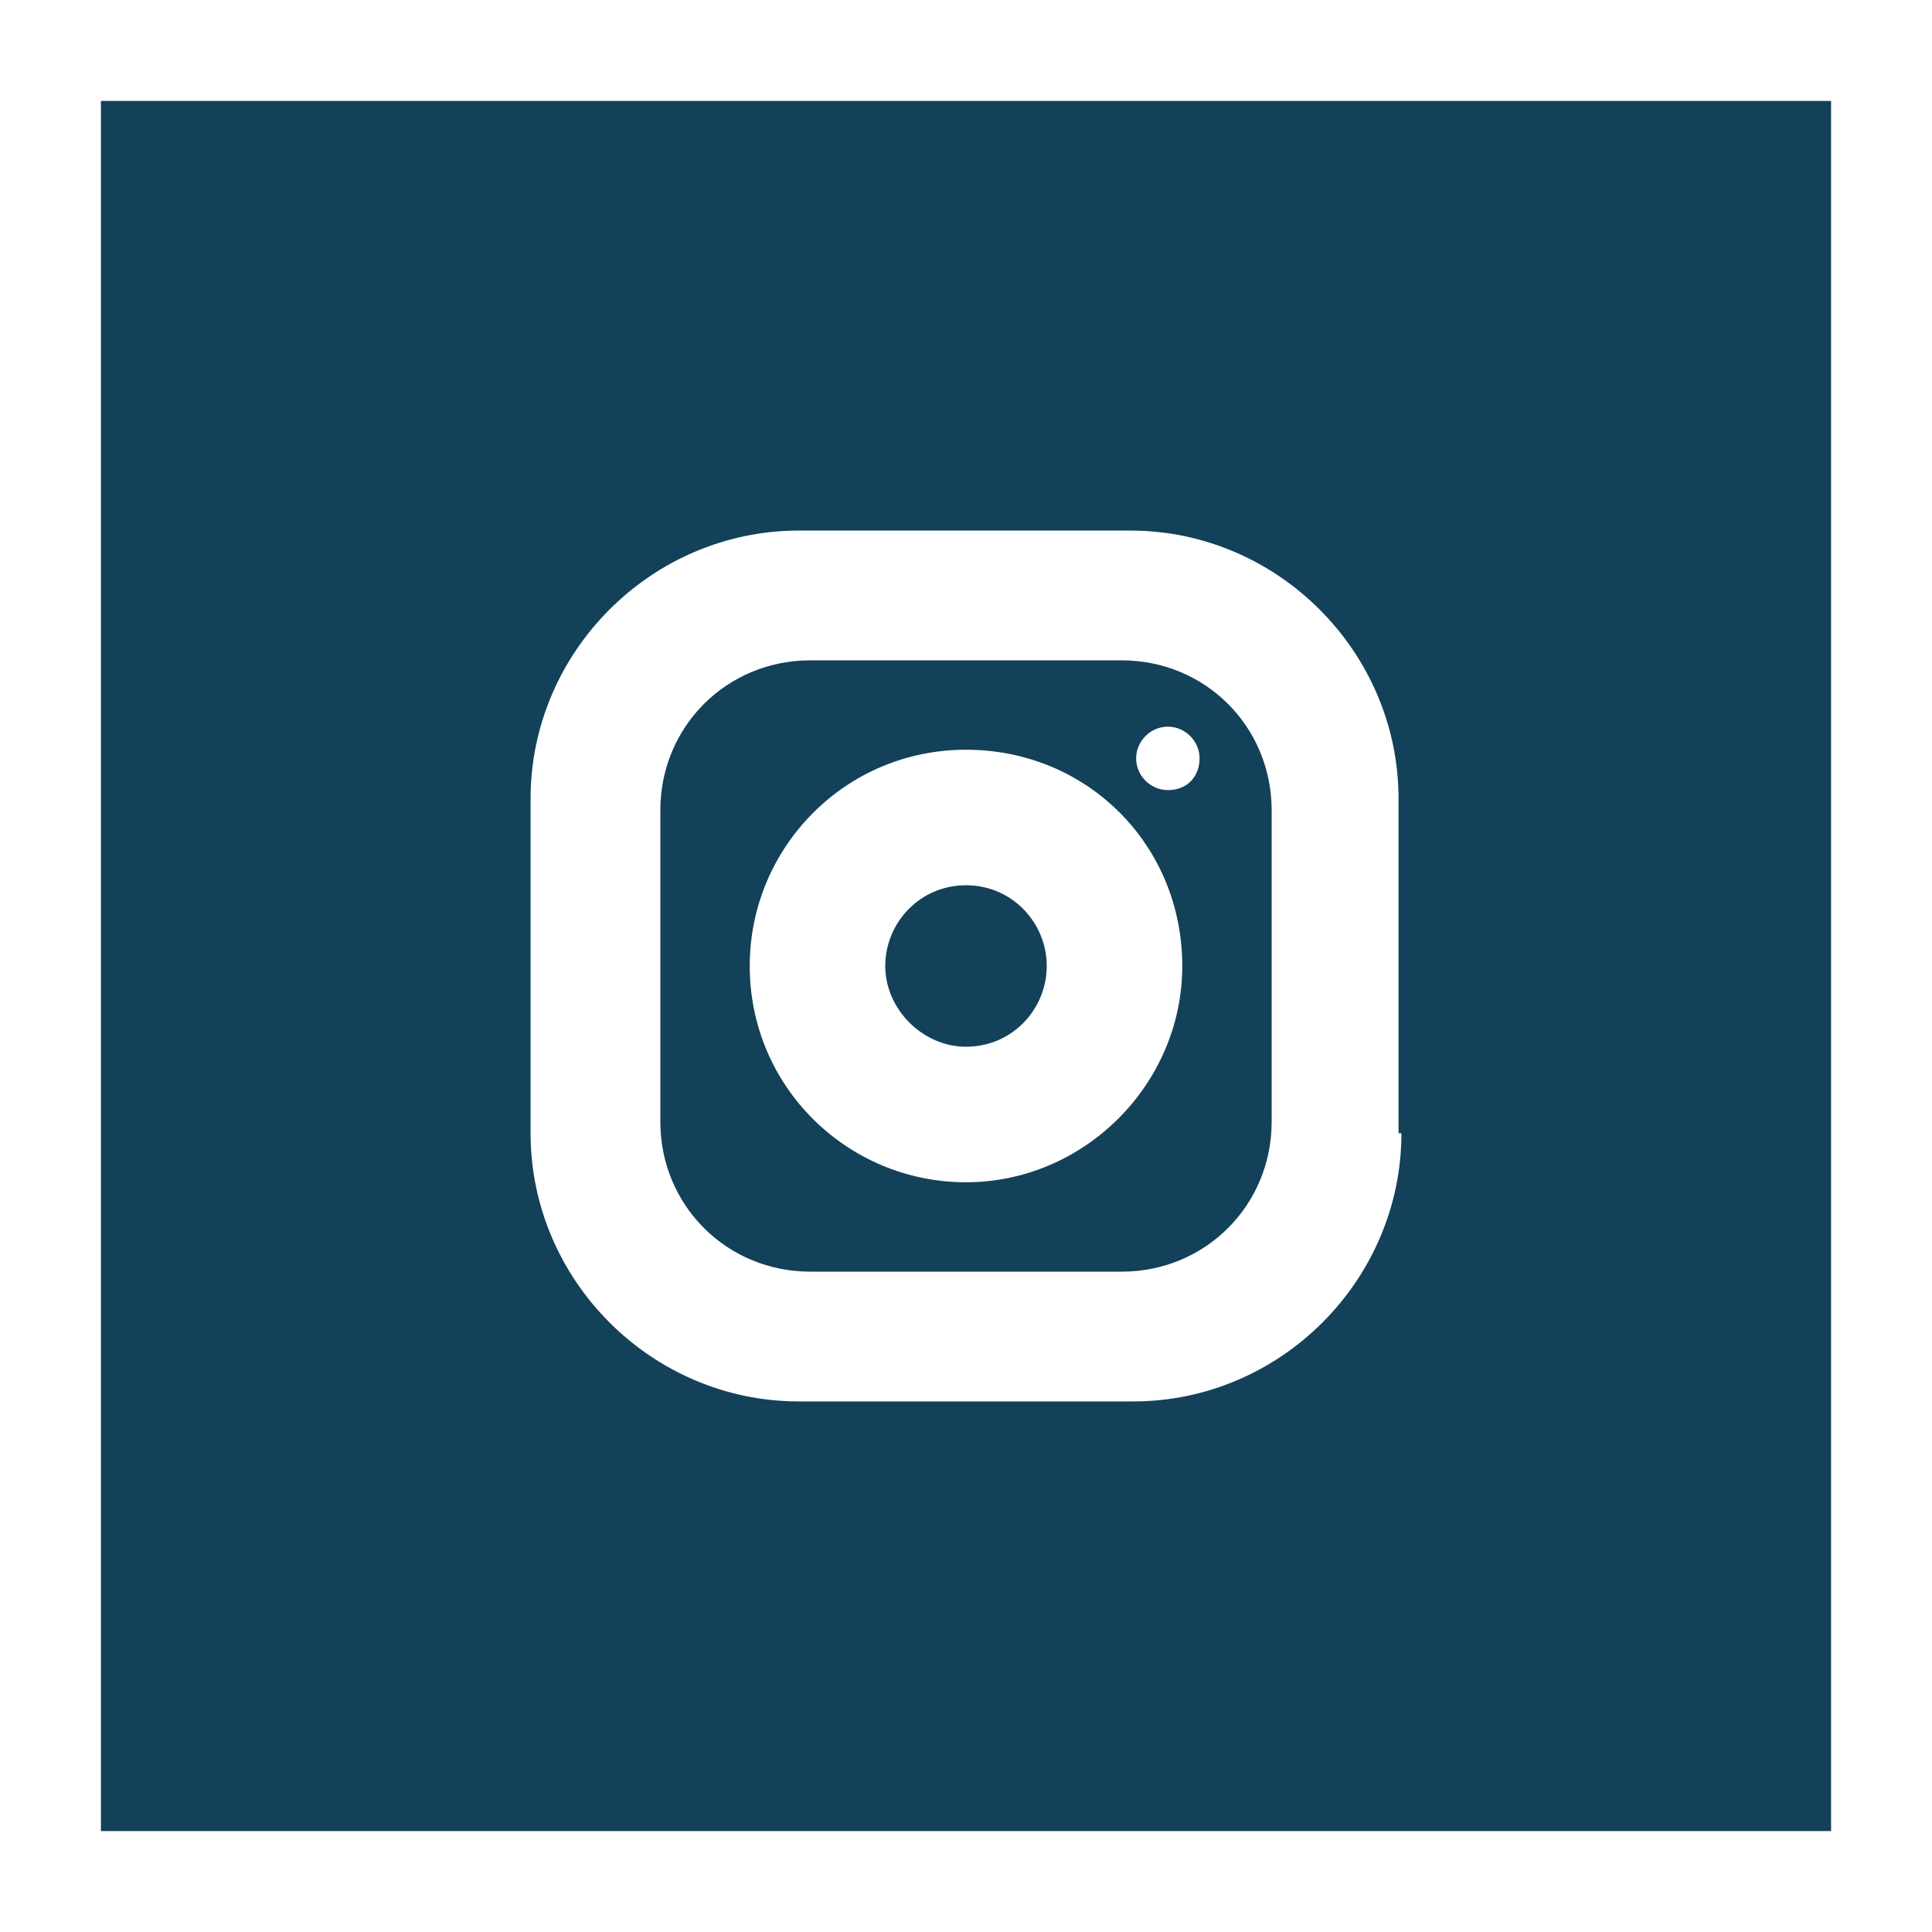
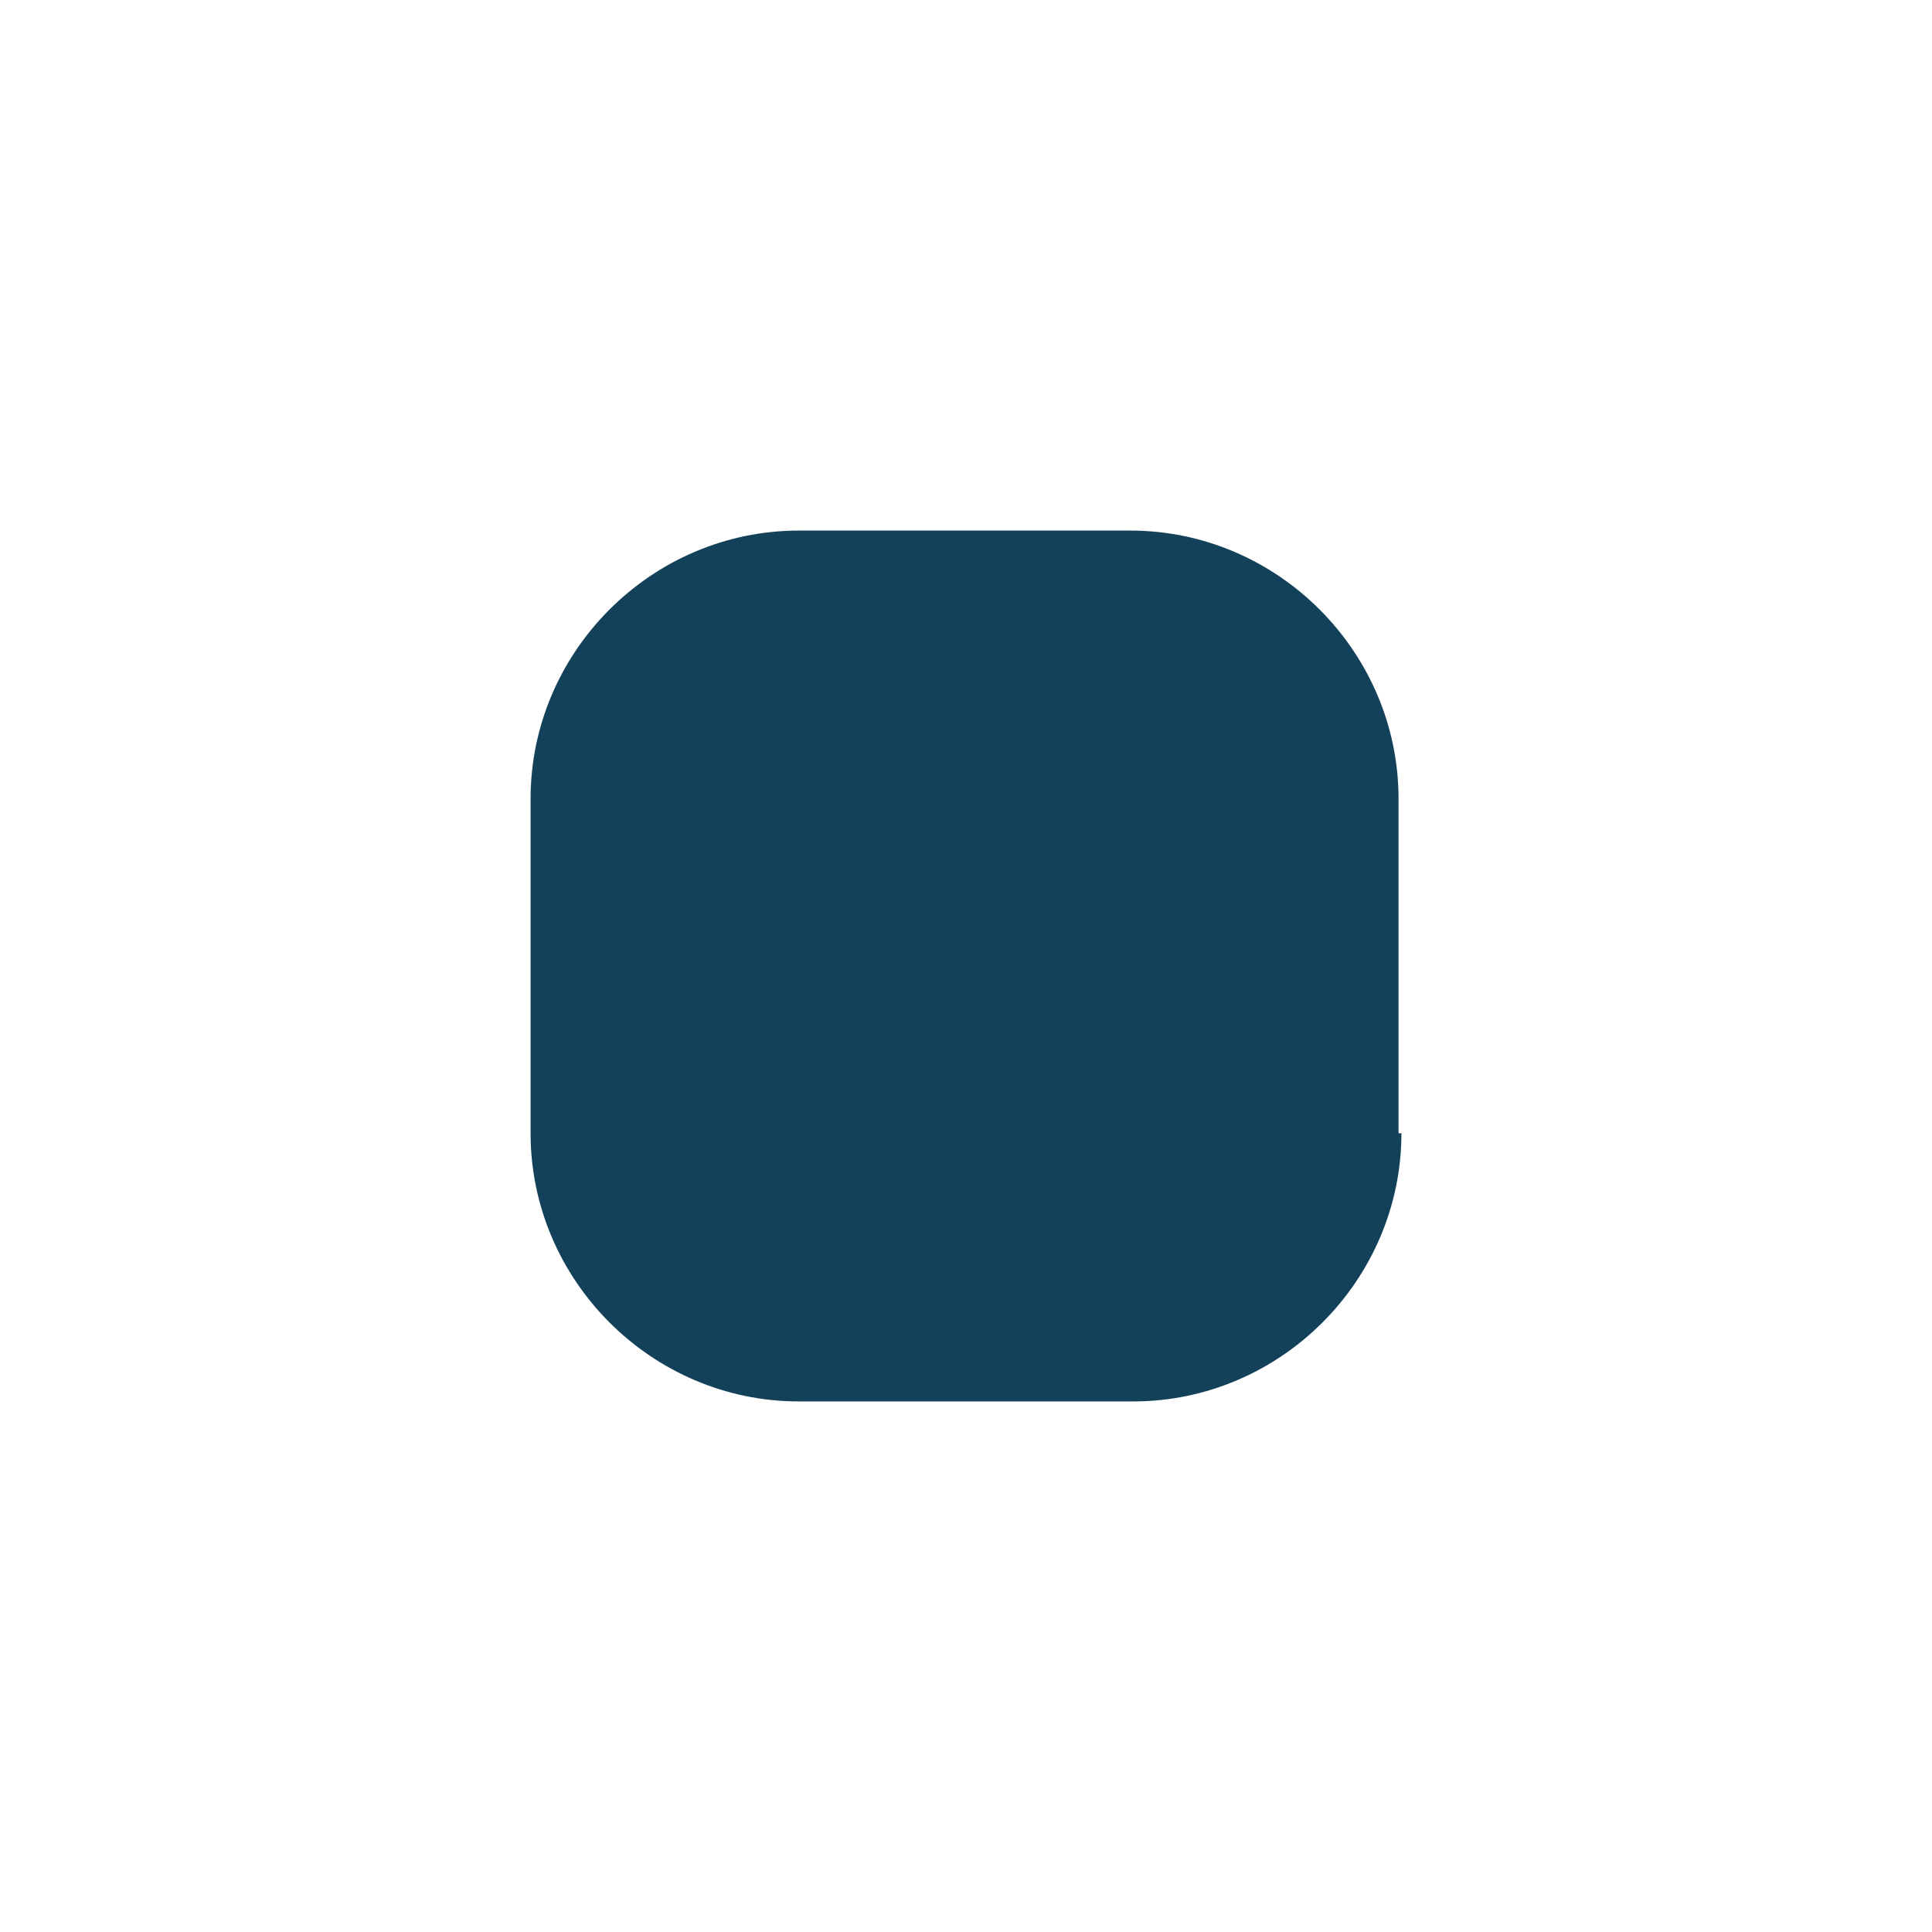
<svg xmlns="http://www.w3.org/2000/svg" version="1.1" id="Layer_1" x="0px" y="0px" viewBox="0 0 67 67" style="enable-background:new 0 0 67 67;" xml:space="preserve">
  <style type="text/css">
	.st0{fill:#134159;}
</style>
  <g>
    <path class="st0" d="M38.9,22.9H28.1c-2.9,0-5.2,2.3-5.2,5.2v10.8c0,2.9,2.3,5.2,5.2,5.2h10.8c2.9,0,5.2-2.3,5.2-5.2V28.1   C44.1,25.2,41.8,22.9,38.9,22.9z M33.5,41c-4.1,0-7.5-3.3-7.5-7.5c0-4.1,3.3-7.5,7.5-7.5s7.5,3.3,7.5,7.5C41,37.6,37.6,41,33.5,41z    M40.5,27.4c-0.6,0-1.1-0.5-1.1-1.1s0.5-1.1,1.1-1.1c0.6,0,1.1,0.5,1.1,1.1S41.2,27.4,40.5,27.4z" />
-     <path class="st0" d="M33.5,30.7c-1.6,0-2.8,1.3-2.8,2.8s1.3,2.8,2.8,2.8c1.6,0,2.8-1.3,2.8-2.8S35.1,30.7,33.5,30.7z" />
-     <path class="st0" d="M3.5,3.5v60h60v-60H3.5z M48.6,39.3c0,5.1-4.2,9.3-9.3,9.3H27.7c-5.1,0-9.3-4.2-9.3-9.3V27.7   c0-5.1,4.2-9.3,9.3-9.3h11.5c5.1,0,9.3,4.2,9.3,9.3V39.3z" />
+     <path class="st0" d="M3.5,3.5v60h60H3.5z M48.6,39.3c0,5.1-4.2,9.3-9.3,9.3H27.7c-5.1,0-9.3-4.2-9.3-9.3V27.7   c0-5.1,4.2-9.3,9.3-9.3h11.5c5.1,0,9.3,4.2,9.3,9.3V39.3z" />
  </g>
</svg>